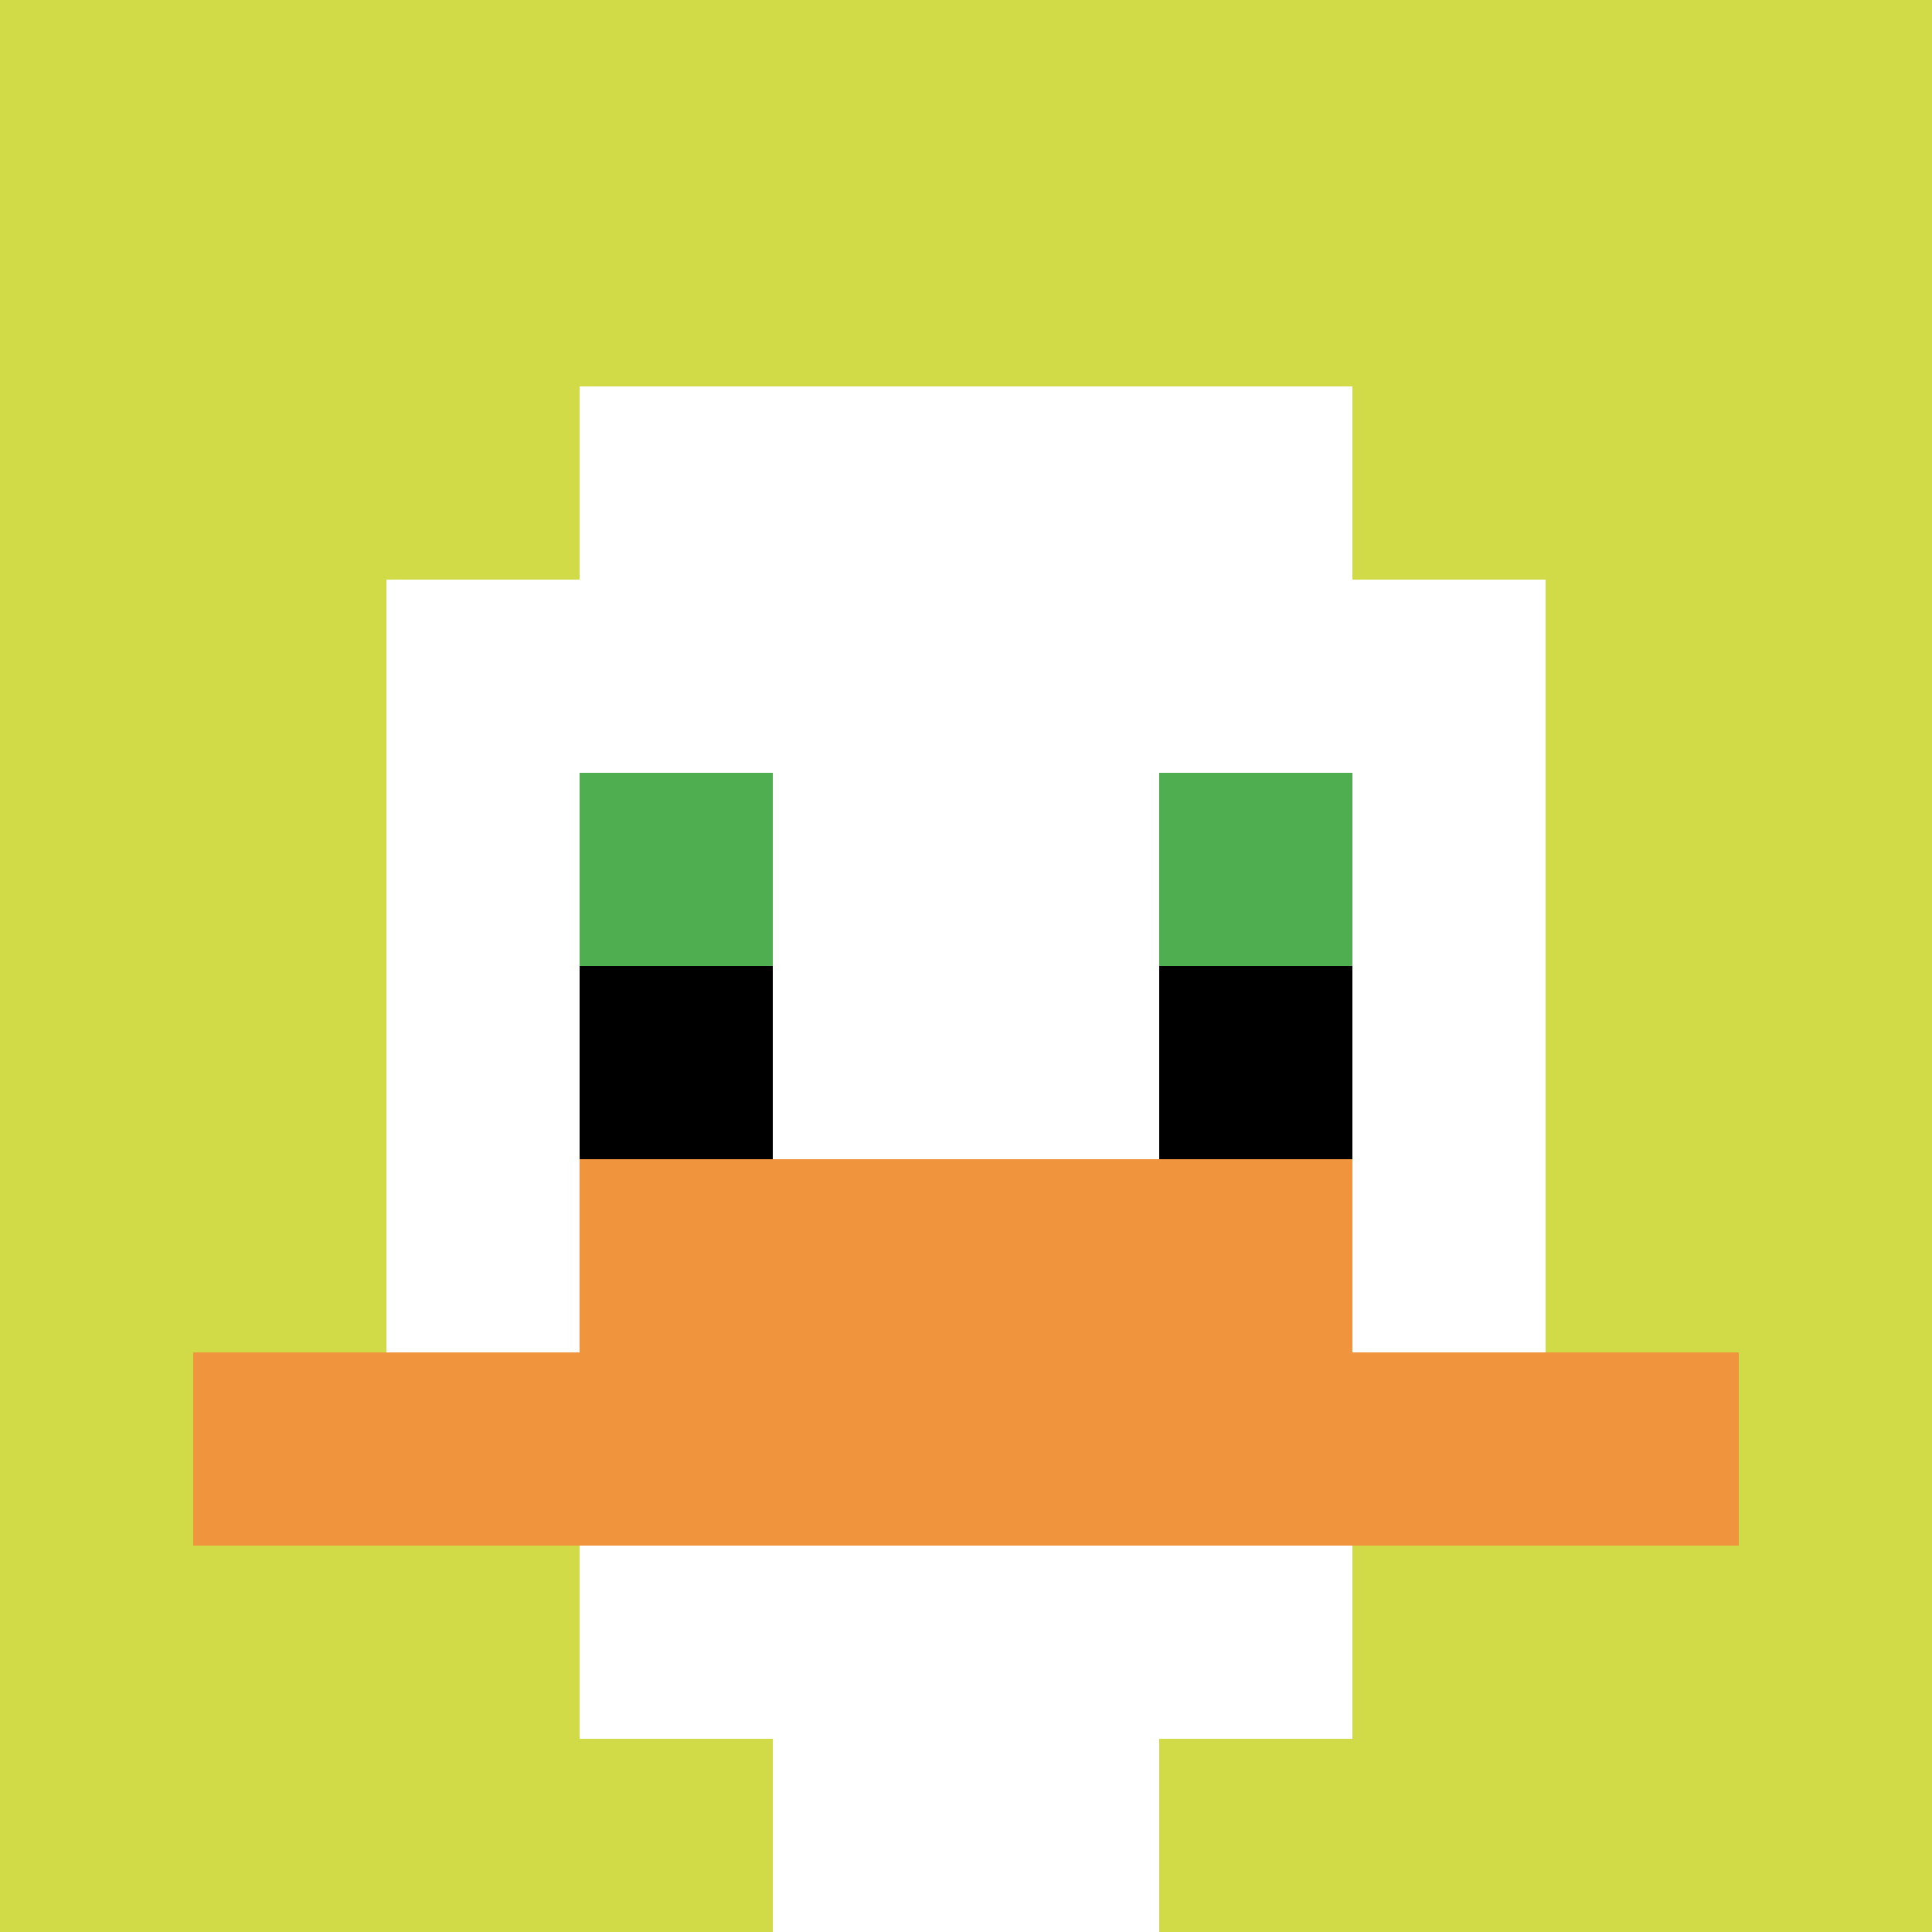
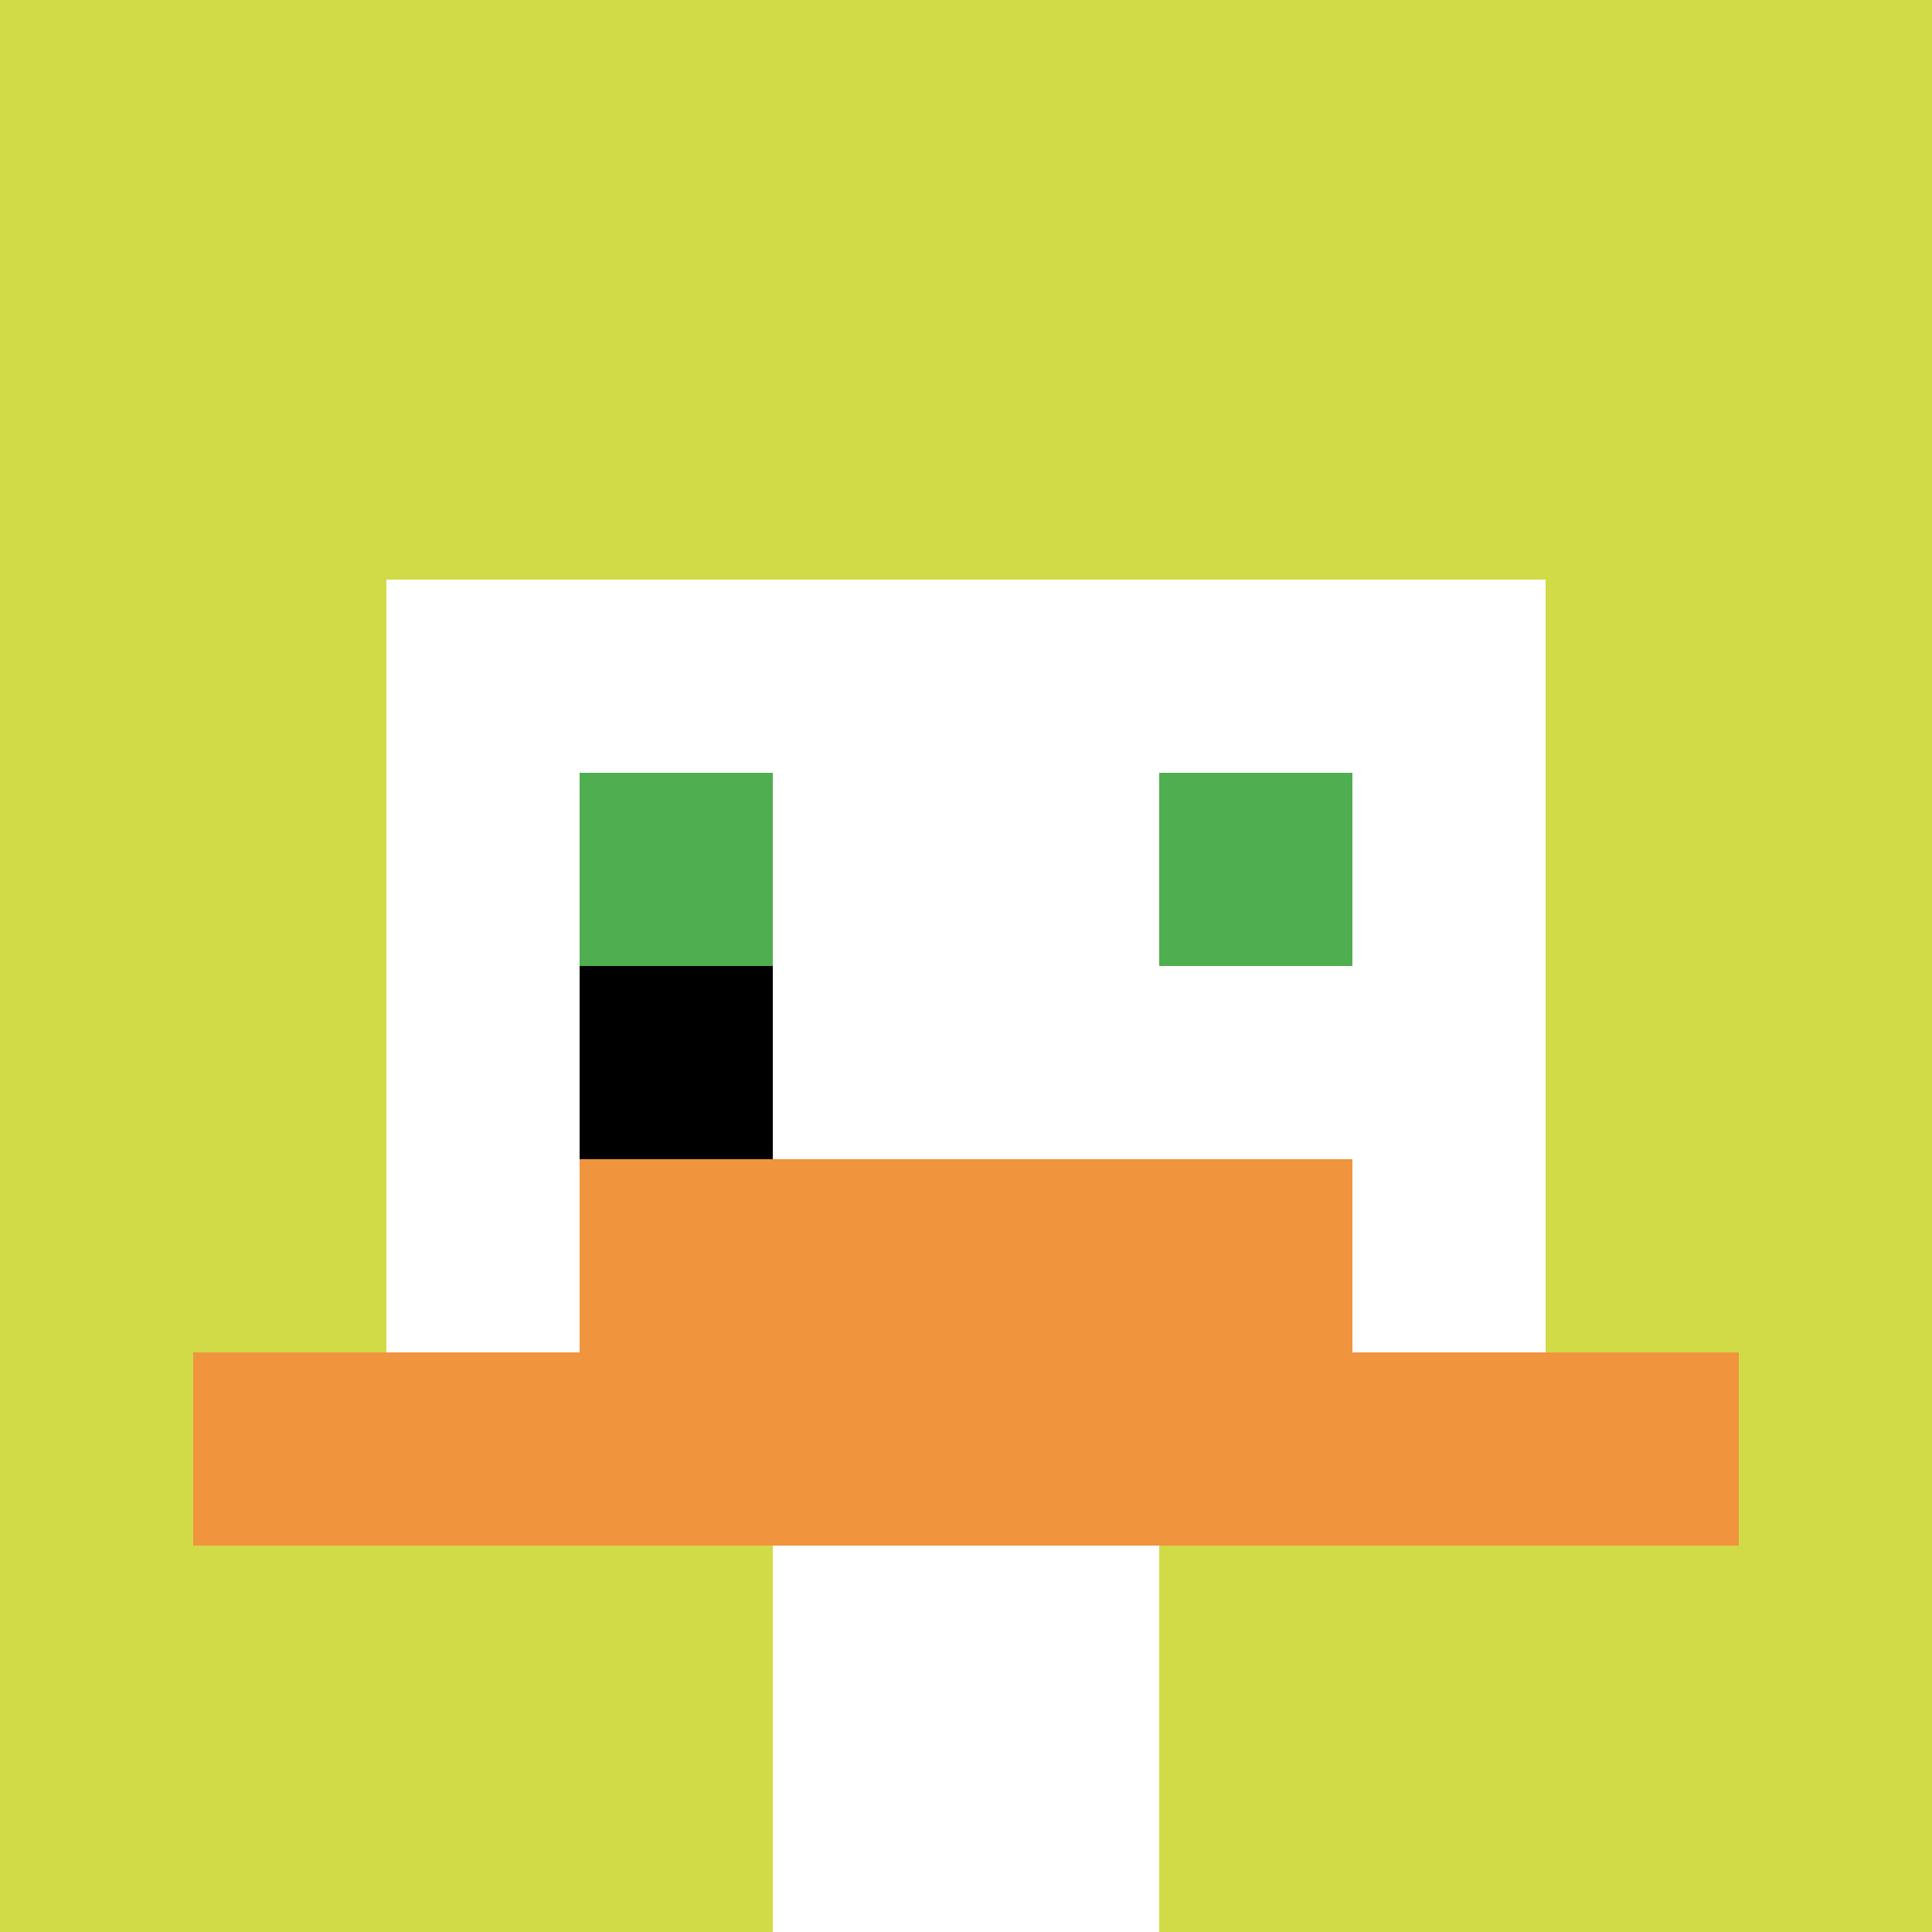
<svg xmlns="http://www.w3.org/2000/svg" version="1.1" width="936" height="936">
  <title>'goose-pfp-41645' by Dmitri Cherniak</title>
  <desc>seed=41645
backgroundColor=#ffffff
padding=20
innerPadding=0
timeout=500
dimension=1
border=false
Save=function(){return n.handleSave()}
frame=88

Rendered at Wed Oct 04 2023 12:33:44 GMT+0800 (GMT+08:00)
Generated in &lt;1ms
</desc>
  <defs />
  <rect width="100%" height="100%" fill="#ffffff" />
  <g>
    <g id="0-0">
      <rect x="0" y="0" height="936" width="936" fill="#D1DB47" />
      <g>
-         <rect id="0-0-3-2-4-7" x="280.8" y="187.2" width="374.4" height="655.2" fill="#ffffff" />
        <rect id="0-0-2-3-6-5" x="187.2" y="280.8" width="561.6" height="468" fill="#ffffff" />
        <rect id="0-0-4-8-2-2" x="374.4" y="748.8" width="187.2" height="187.2" fill="#ffffff" />
        <rect id="0-0-1-7-8-1" x="93.6" y="655.2" width="748.8" height="93.6" fill="#F0943E" />
        <rect id="0-0-3-6-4-2" x="280.8" y="561.6" width="374.4" height="187.2" fill="#F0943E" />
        <rect id="0-0-3-4-1-1" x="280.8" y="374.4" width="93.6" height="93.6" fill="#4FAE4F" />
        <rect id="0-0-6-4-1-1" x="561.6" y="374.4" width="93.6" height="93.6" fill="#4FAE4F" />
        <rect id="0-0-3-5-1-1" x="280.8" y="468" width="93.6" height="93.6" fill="#000000" />
-         <rect id="0-0-6-5-1-1" x="561.6" y="468" width="93.6" height="93.6" fill="#000000" />
      </g>
      <rect x="0" y="0" stroke="white" stroke-width="0" height="936" width="936" fill="none" />
    </g>
  </g>
</svg>